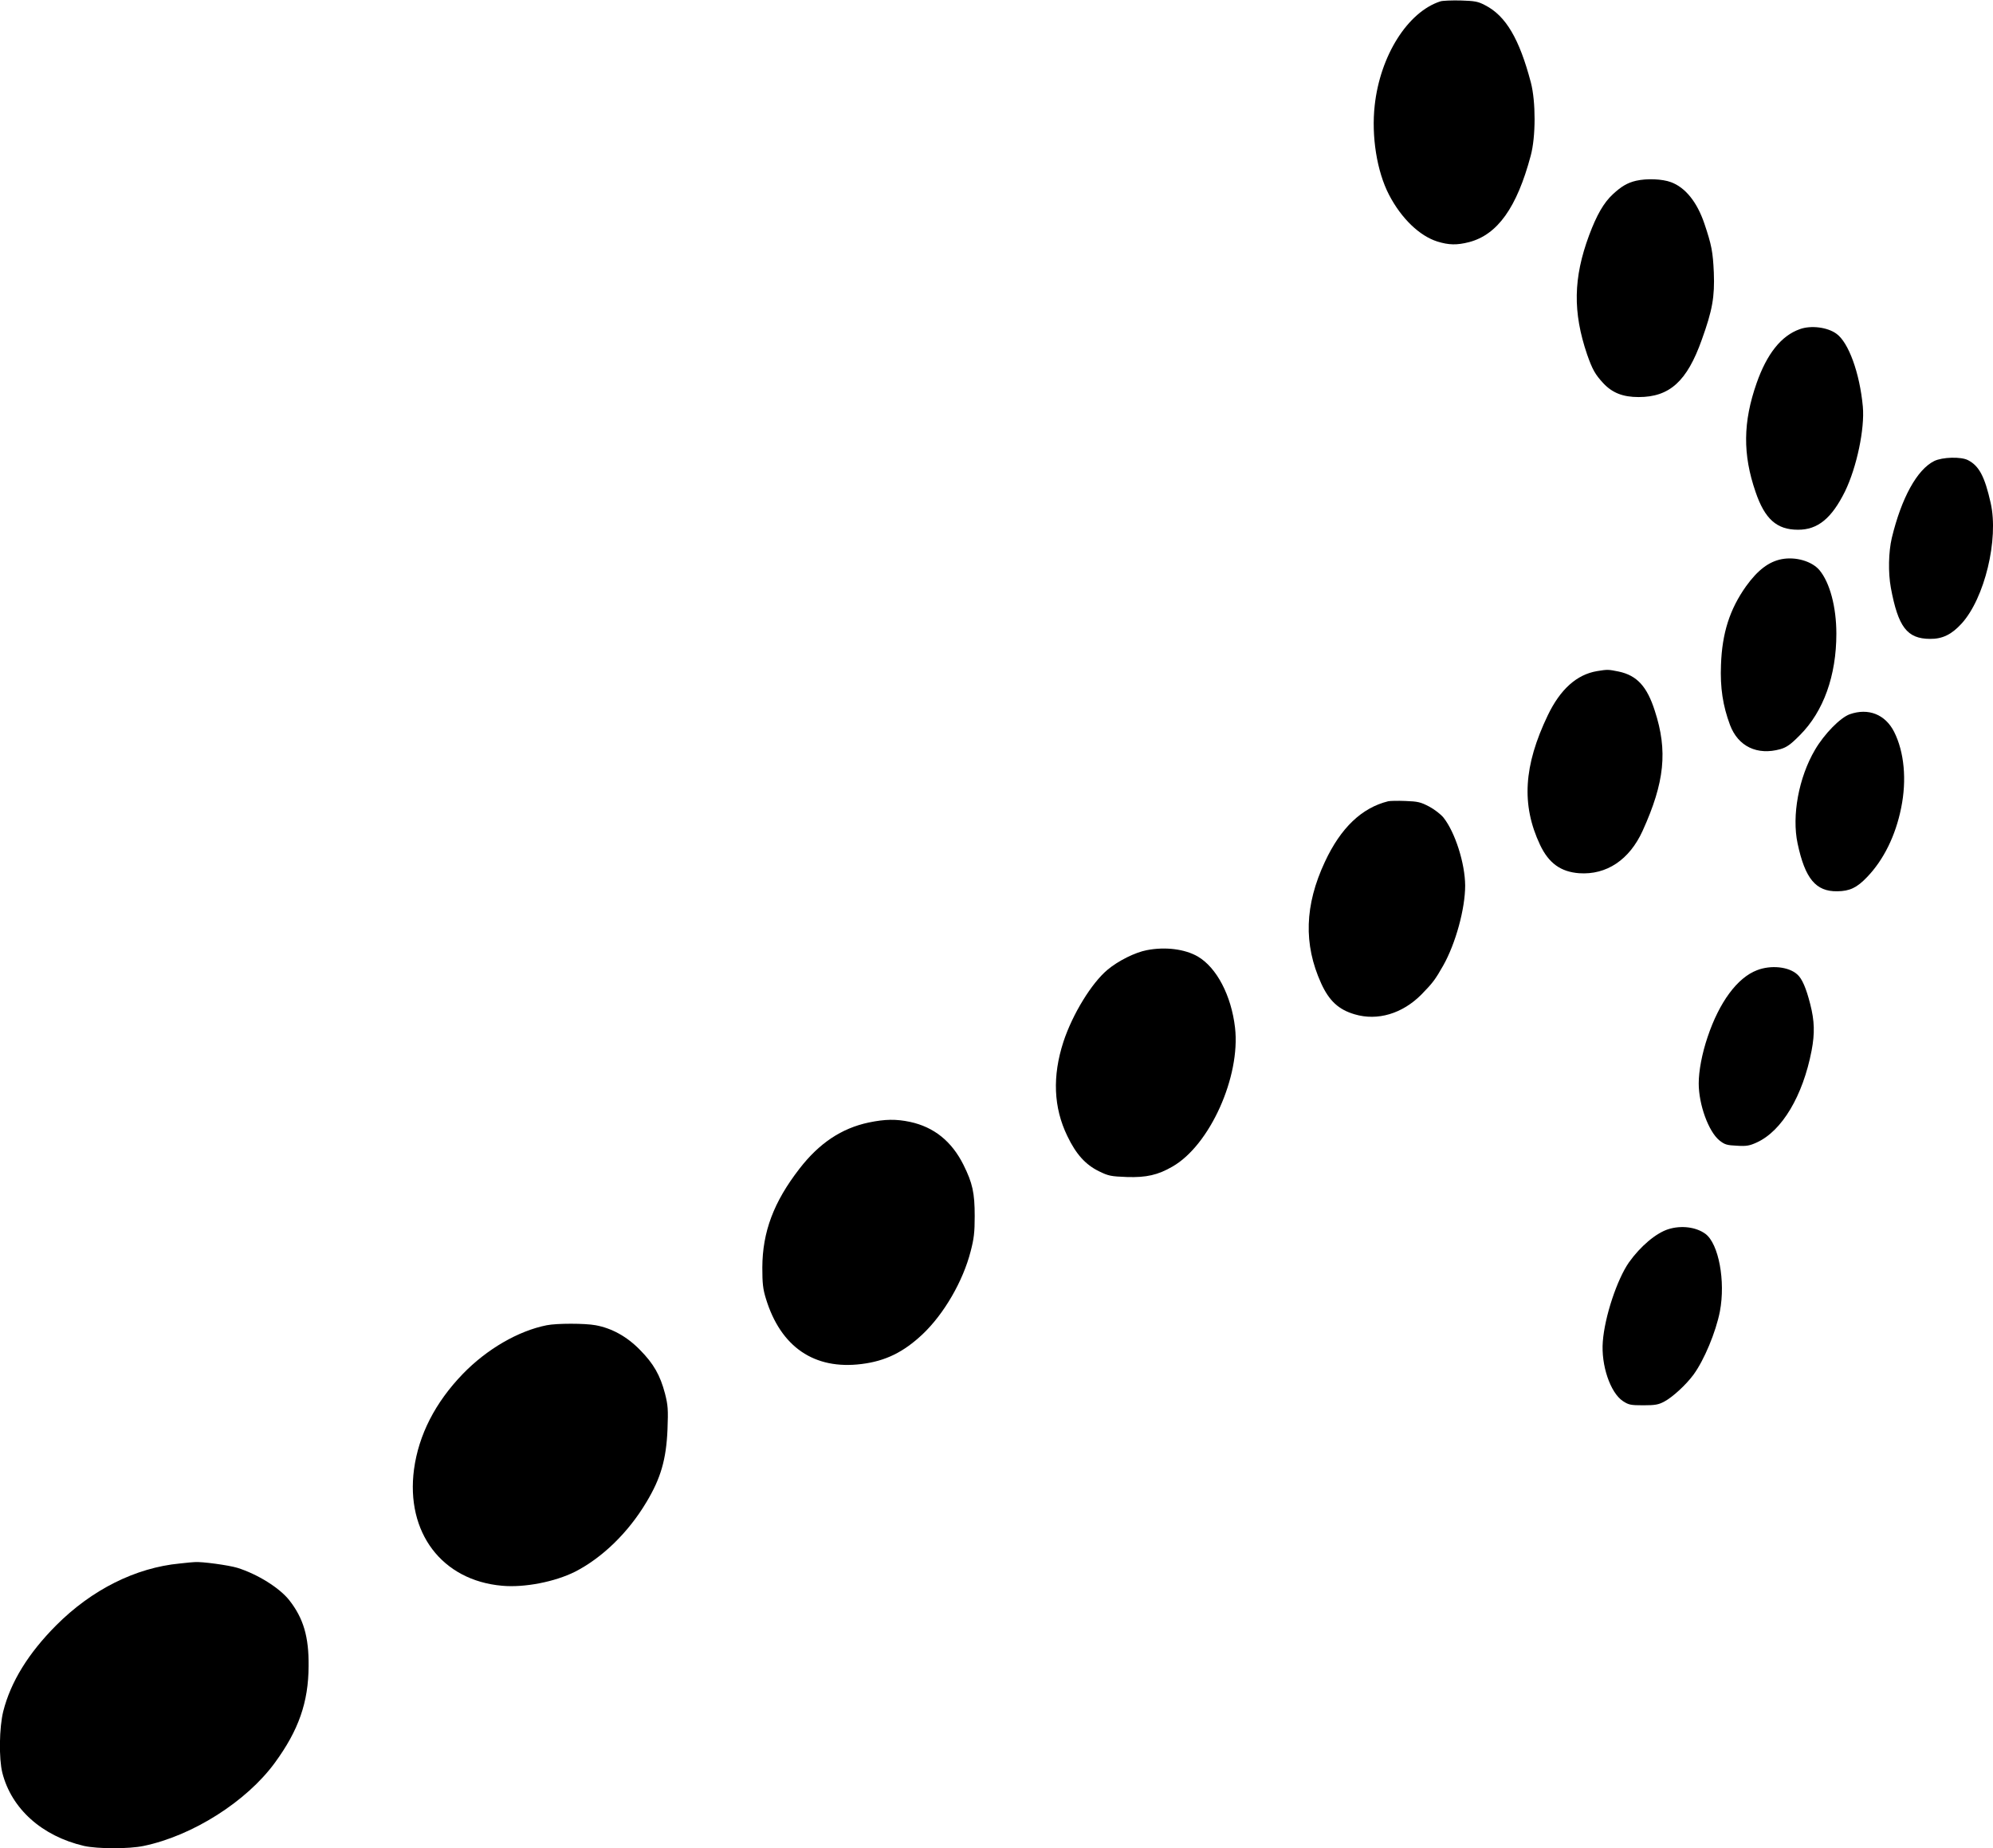
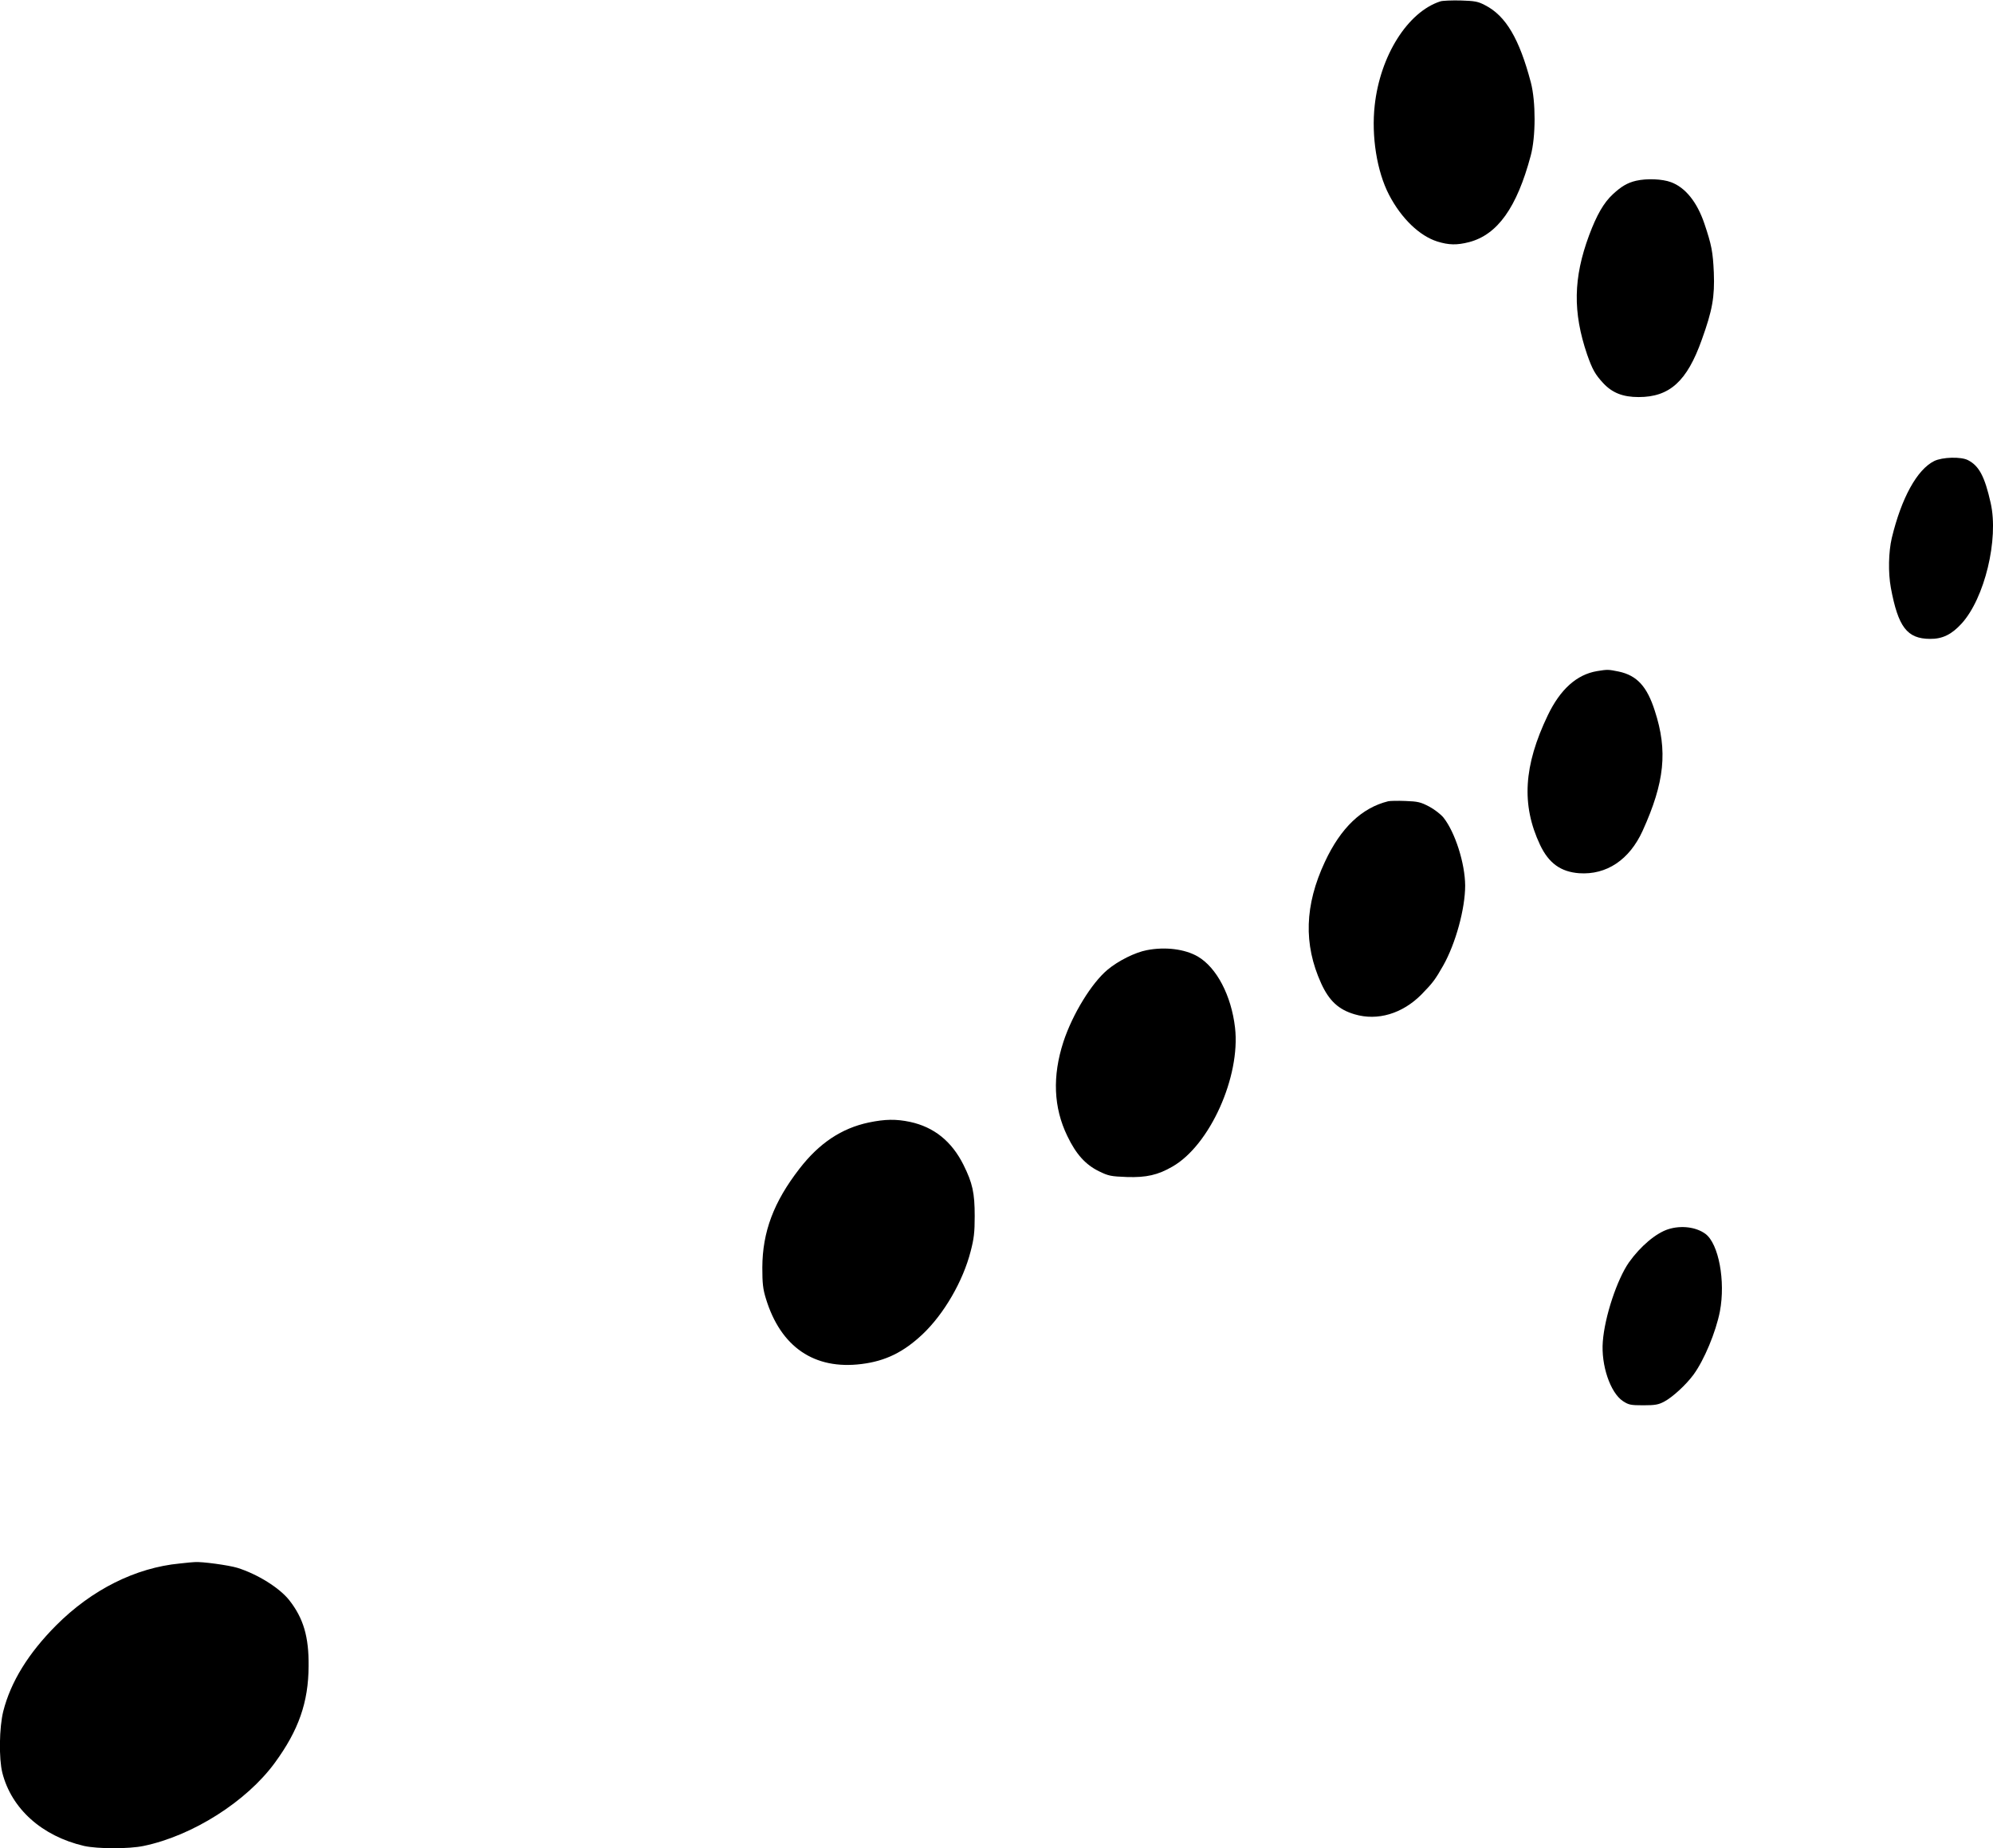
<svg xmlns="http://www.w3.org/2000/svg" version="1.0" width="1280pt" height="1187pt" viewBox="0 0 1280 1187" preserveAspectRatio="xMidYMid meet">
  <g transform="translate(0,1187) scale(0.1,-0.1)" fill="#000000" stroke="none">
    <path d="M9250 11861 c-209 -68 -386 -348 -421 -668 -22 -198 14 -424 92 -574 79 -152 196 -264 310 -300 74 -23 126 -24 204 -4 183 48 307 222 396 555 33 122 33 347 1 470 -74 281 -161 428 -293 496 -47 25 -67 28 -159 31 -58 1 -116 -1 -130 -6z" />
    <path d="M10507 10709 c-55 -13 -94 -36 -149 -87 -58 -54 -103 -132 -152 -263 -102 -275 -105 -494 -13 -765 34 -97 52 -129 104 -185 58 -62 126 -89 227 -89 199 0 311 101 406 369 68 189 83 274 77 431 -6 132 -14 176 -61 315 -47 138 -122 231 -214 265 -56 21 -156 25 -225 9z" />
-     <path d="M11559 9756 c-119 -42 -211 -158 -277 -346 -88 -251 -90 -458 -7 -699 59 -174 136 -243 272 -243 127 -1 217 73 303 247 75 155 127 402 114 544 -20 216 -92 413 -170 468 -58 42 -164 55 -235 29z" />
    <path d="M12422 8909 c-110 -55 -210 -237 -272 -494 -21 -90 -24 -222 -6 -320 47 -252 104 -327 251 -328 80 -1 139 28 203 98 148 162 240 542 187 775 -38 170 -75 239 -146 275 -44 23 -164 20 -217 -6z" />
-     <path d="M11443 8279 c-83 -16 -154 -70 -229 -174 -105 -148 -154 -301 -161 -505 -6 -146 12 -263 58 -386 52 -138 175 -197 324 -155 40 12 65 29 125 90 152 152 234 383 234 651 0 172 -42 329 -109 409 -49 57 -152 87 -242 70z" />
    <path d="M10257 7560 c-131 -22 -236 -117 -316 -283 -156 -325 -171 -576 -50 -833 56 -118 133 -173 251 -182 176 -12 323 86 408 273 141 311 162 513 78 770 -50 157 -115 227 -231 252 -69 14 -72 14 -140 3z" />
-     <path d="M11880 7283 c-61 -22 -164 -127 -223 -228 -105 -178 -150 -424 -112 -602 48 -226 117 -309 255 -307 80 1 126 23 191 91 106 110 183 265 219 444 37 180 20 360 -45 489 -57 112 -165 155 -285 113z" />
    <path d="M8915 6724 c-169 -42 -304 -170 -406 -389 -130 -278 -138 -529 -24 -780 51 -112 112 -169 215 -199 147 -44 307 4 429 127 75 77 88 95 140 186 80 142 141 365 141 514 -1 142 -64 341 -139 436 -17 21 -58 53 -92 71 -55 29 -73 33 -153 36 -50 2 -100 1 -111 -2z" />
    <path d="M7366 5768 c-75 -14 -184 -68 -253 -126 -103 -86 -225 -286 -283 -462 -72 -221 -64 -423 25 -606 56 -117 117 -184 203 -226 61 -30 76 -33 180 -37 124 -4 199 13 292 67 240 137 438 578 402 892 -24 207 -118 386 -239 457 -83 48 -208 64 -327 41z" />
-     <path d="M11284 5639 c-126 -48 -242 -205 -317 -429 -36 -106 -57 -218 -57 -298 0 -136 63 -309 133 -366 34 -27 48 -31 112 -34 62 -4 82 0 128 21 162 74 296 299 352 590 21 111 19 190 -9 299 -26 102 -52 163 -83 190 -55 50 -169 62 -259 27z" />
    <path d="M5579 4661 c-174 -37 -317 -132 -444 -296 -166 -214 -238 -406 -239 -635 0 -103 4 -138 23 -200 95 -311 311 -458 614 -420 154 19 270 76 393 192 137 130 259 340 308 532 21 80 26 121 26 225 0 151 -14 213 -72 330 -76 152 -190 243 -343 276 -90 19 -160 18 -266 -4z" />
    <path d="M10715 3976 c-79 -25 -179 -109 -253 -213 -76 -109 -156 -348 -168 -509 -12 -151 48 -328 129 -382 37 -24 49 -27 131 -27 76 0 98 4 135 24 53 28 139 107 187 172 69 94 144 274 170 407 37 195 -8 435 -93 498 -60 44 -155 56 -238 30z" />
-     <path d="M3511 3359 c-182 -36 -384 -153 -538 -312 -178 -184 -284 -392 -314 -613 -54 -406 179 -714 566 -748 143 -13 338 25 468 90 174 89 341 250 458 446 93 154 128 276 136 468 5 129 3 155 -16 230 -31 118 -73 192 -161 281 -84 86 -181 139 -284 158 -69 13 -251 13 -315 0z" />
    <path d="M1155 1829 c-284 -27 -566 -168 -795 -398 -178 -179 -291 -362 -339 -551 -26 -104 -29 -303 -6 -395 59 -232 255 -407 525 -470 86 -19 287 -20 382 0 314 65 661 285 843 534 153 209 216 389 217 621 2 188 -33 307 -124 423 -63 80 -205 168 -333 208 -55 17 -230 41 -275 37 -8 0 -51 -4 -95 -9z" />
  </g>
</svg>